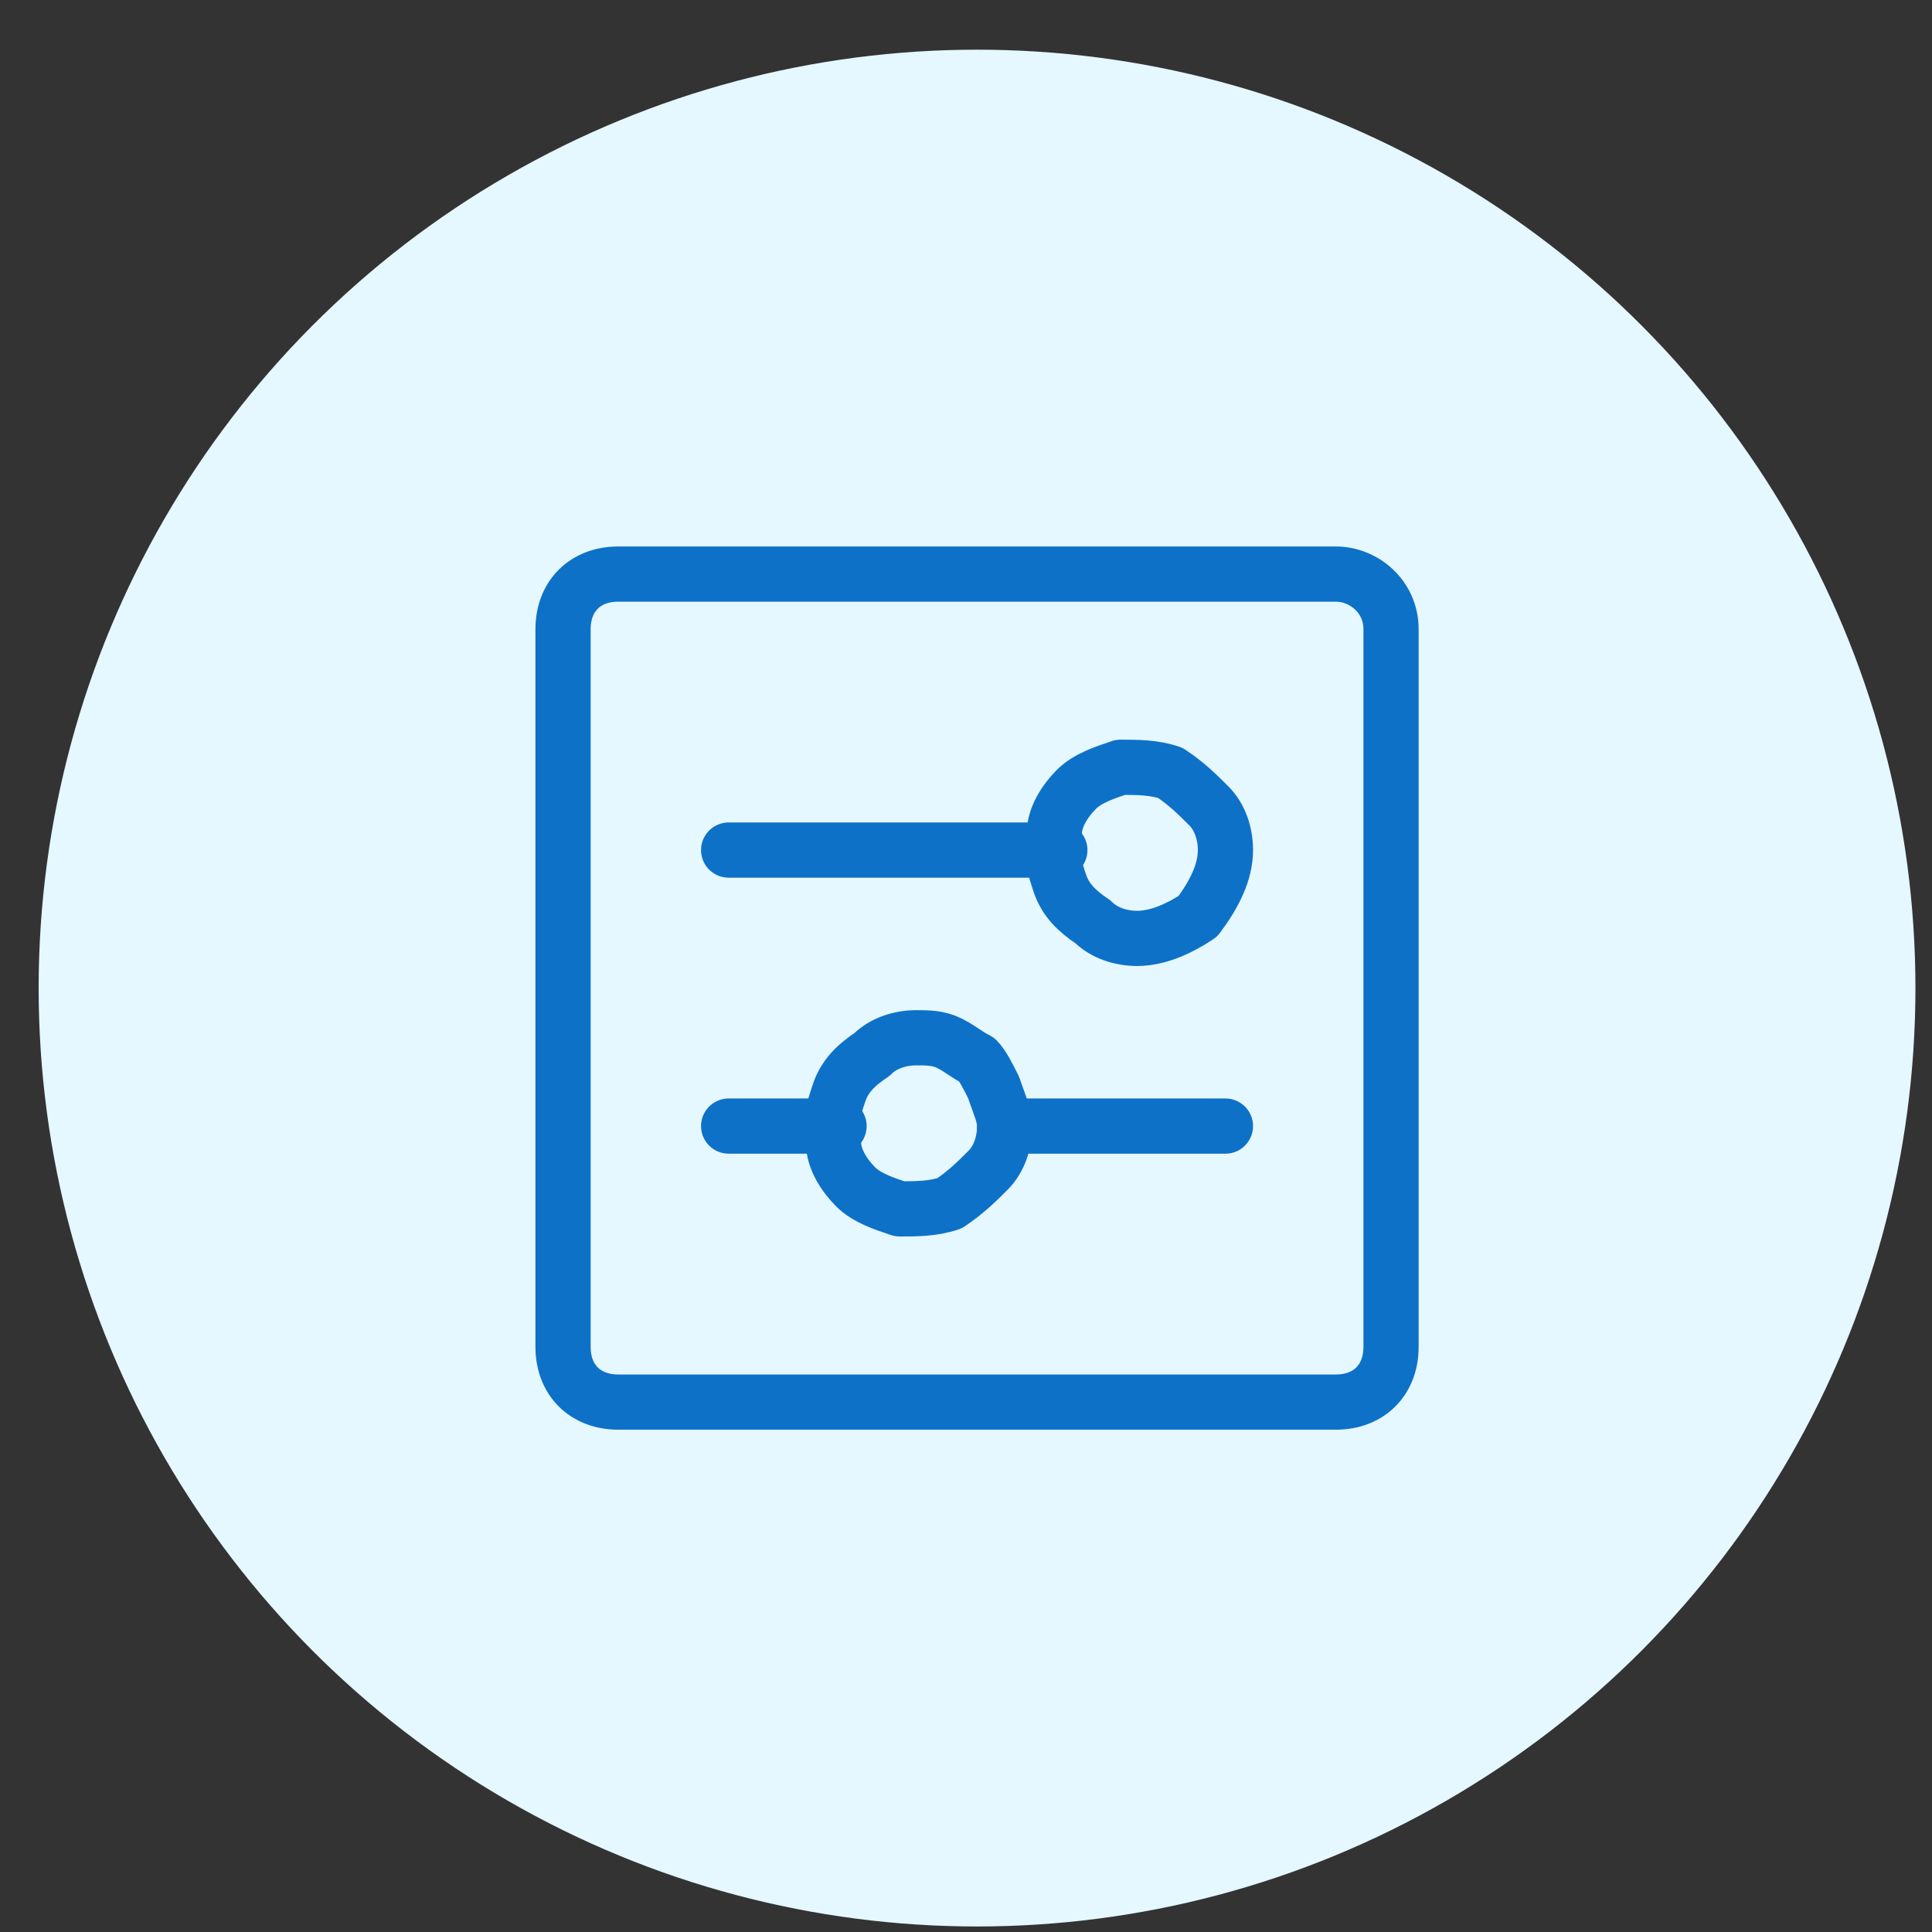
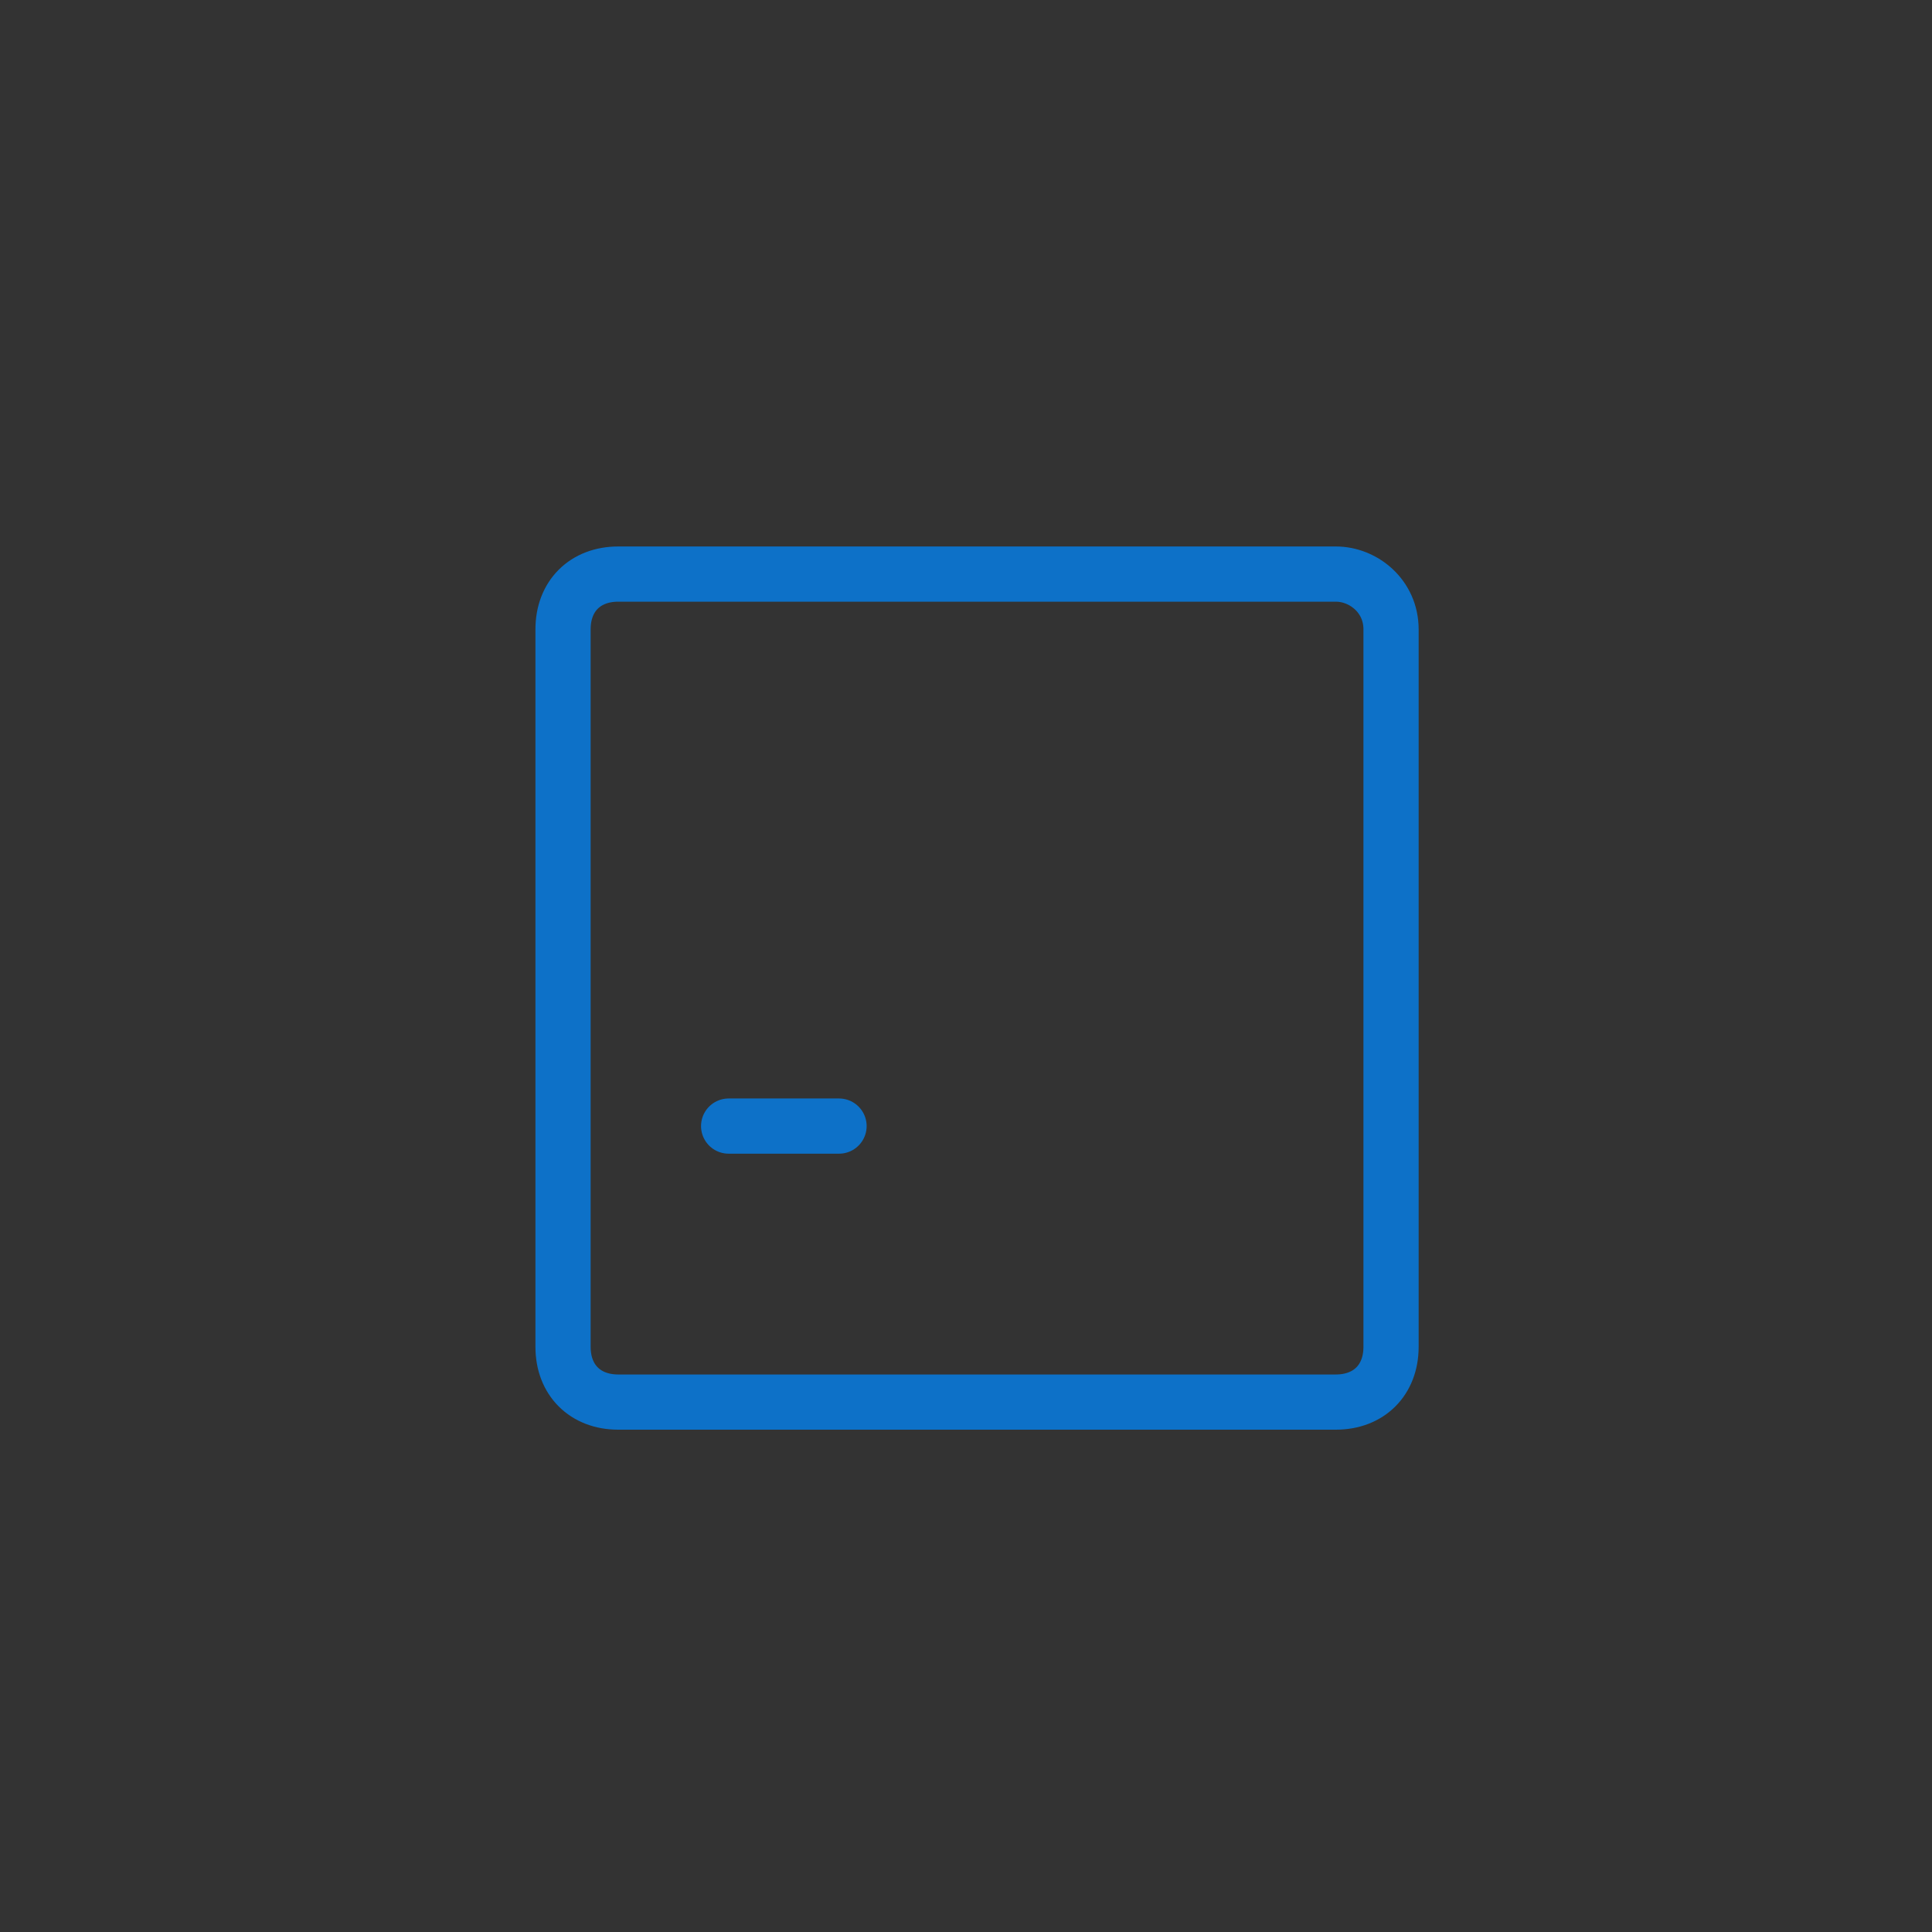
<svg xmlns="http://www.w3.org/2000/svg" id="Layer_1" width="35" height="35" x="0" y="0" version="1.1" xml:space="preserve">
  <rect width="100%" height="100%" fill="#333333" stroke="none" />
  <style>.st1{fill:none;stroke:#0d71c8;stroke-width:1;stroke-linecap:round;stroke-linejoin:round}</style>
-   <circle cx="17.7" cy="17.9" r="17" fill="#e5f7ff" />
-   <path d="M24.2 10.4h-13c-.6 0-1 .4-1 1v13c0 .6.4 1 1 1h13c.6 0 1-.4 1-1v-13c0-.6-.5-1-1-1zM18.2 20.4h4M13.2 20.4h2" class="st1" />
-   <path d="M18.2 20.4c0 .3-.1.6-.3.8-.2.2-.4.4-.7.6-.3.1-.6.1-.9.1-.3-.1-.6-.2-.8-.4-.2-.2-.4-.5-.4-.8-.1-.3 0-.6.1-.9.1-.3.3-.5.6-.7.2-.2.5-.3.8-.3.2 0 .4 0 .6.1.2.1.3.2.5.3.1.1.2.3.3.5.1.3.2.5.2.7zM19.2 15.4h-6M22.2 15.4c0-.3-.1-.6-.3-.8-.2-.2-.4-.4-.7-.6-.3-.1-.6-.1-.9-.1-.3.1-.6.2-.8.4-.2.2-.4.5-.4.8-.1.3 0 .6.1.9.1.3.3.5.6.7.2.2.5.3.8.3.4 0 .8-.2 1.1-.4.3-.4.5-.8.5-1.2z" class="st1" />
+   <path d="M24.2 10.4h-13c-.6 0-1 .4-1 1v13c0 .6.4 1 1 1h13c.6 0 1-.4 1-1v-13c0-.6-.5-1-1-1zM18.2 20.4M13.2 20.4h2" class="st1" />
</svg>